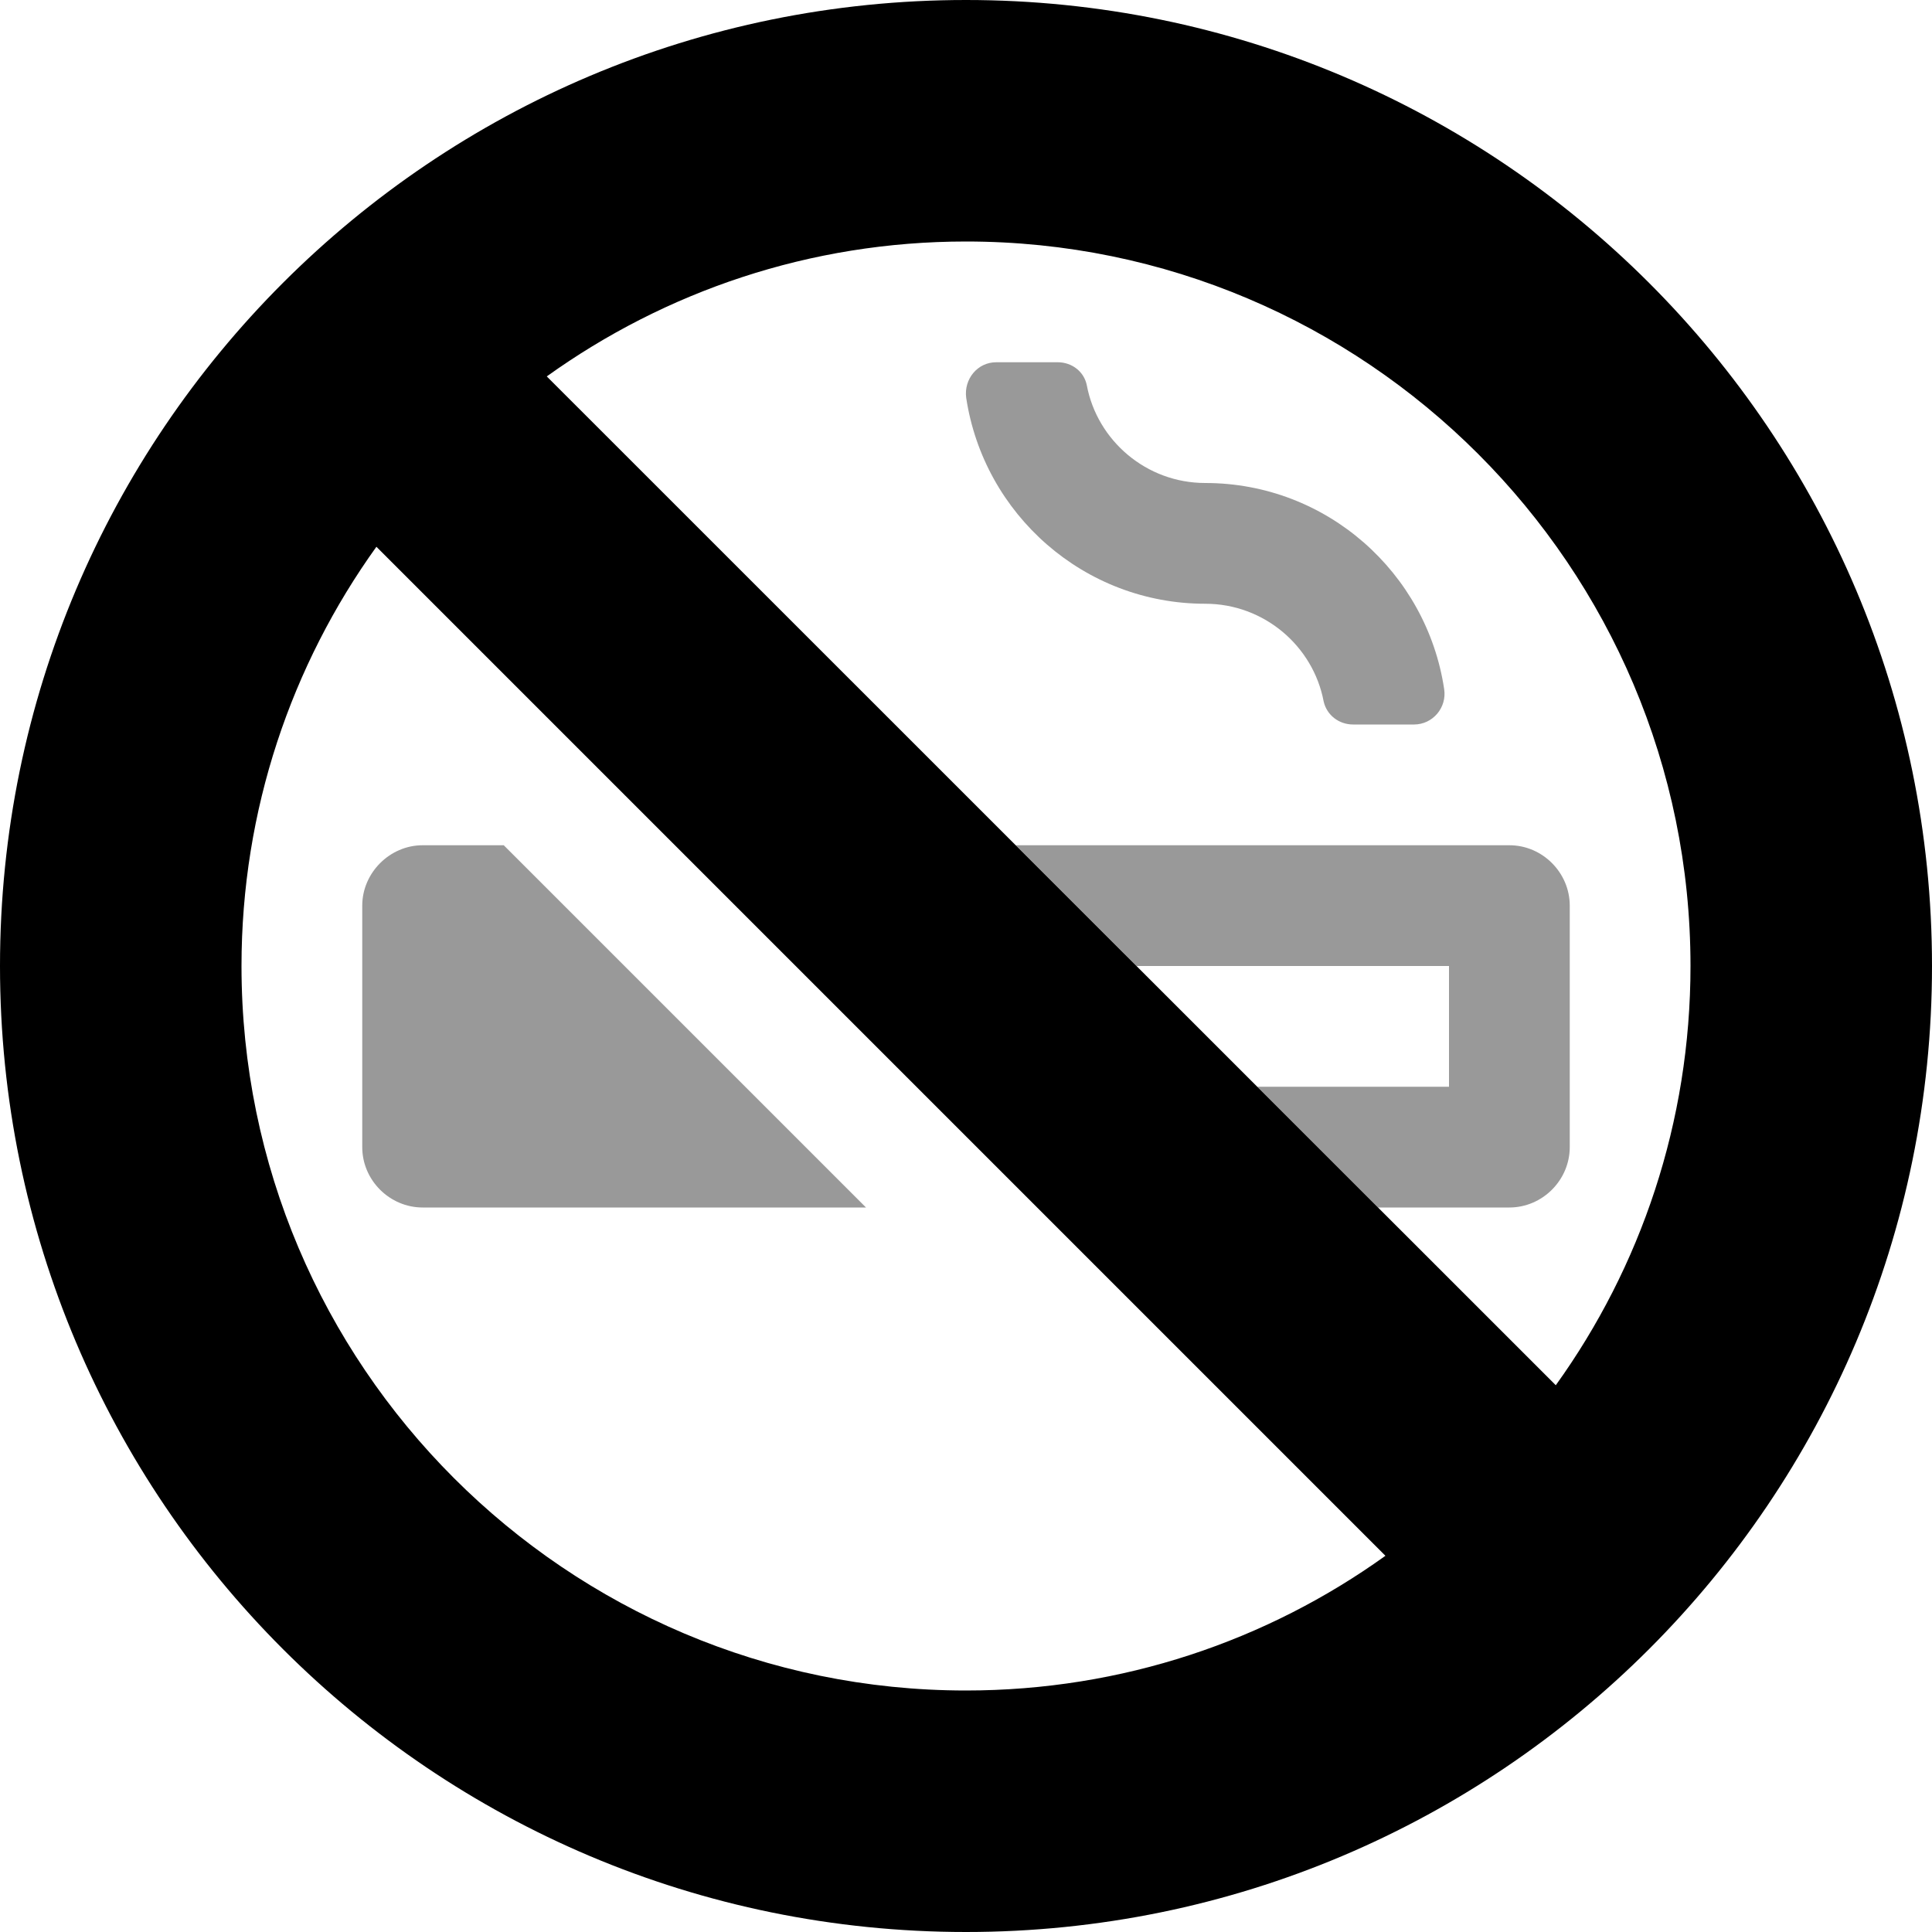
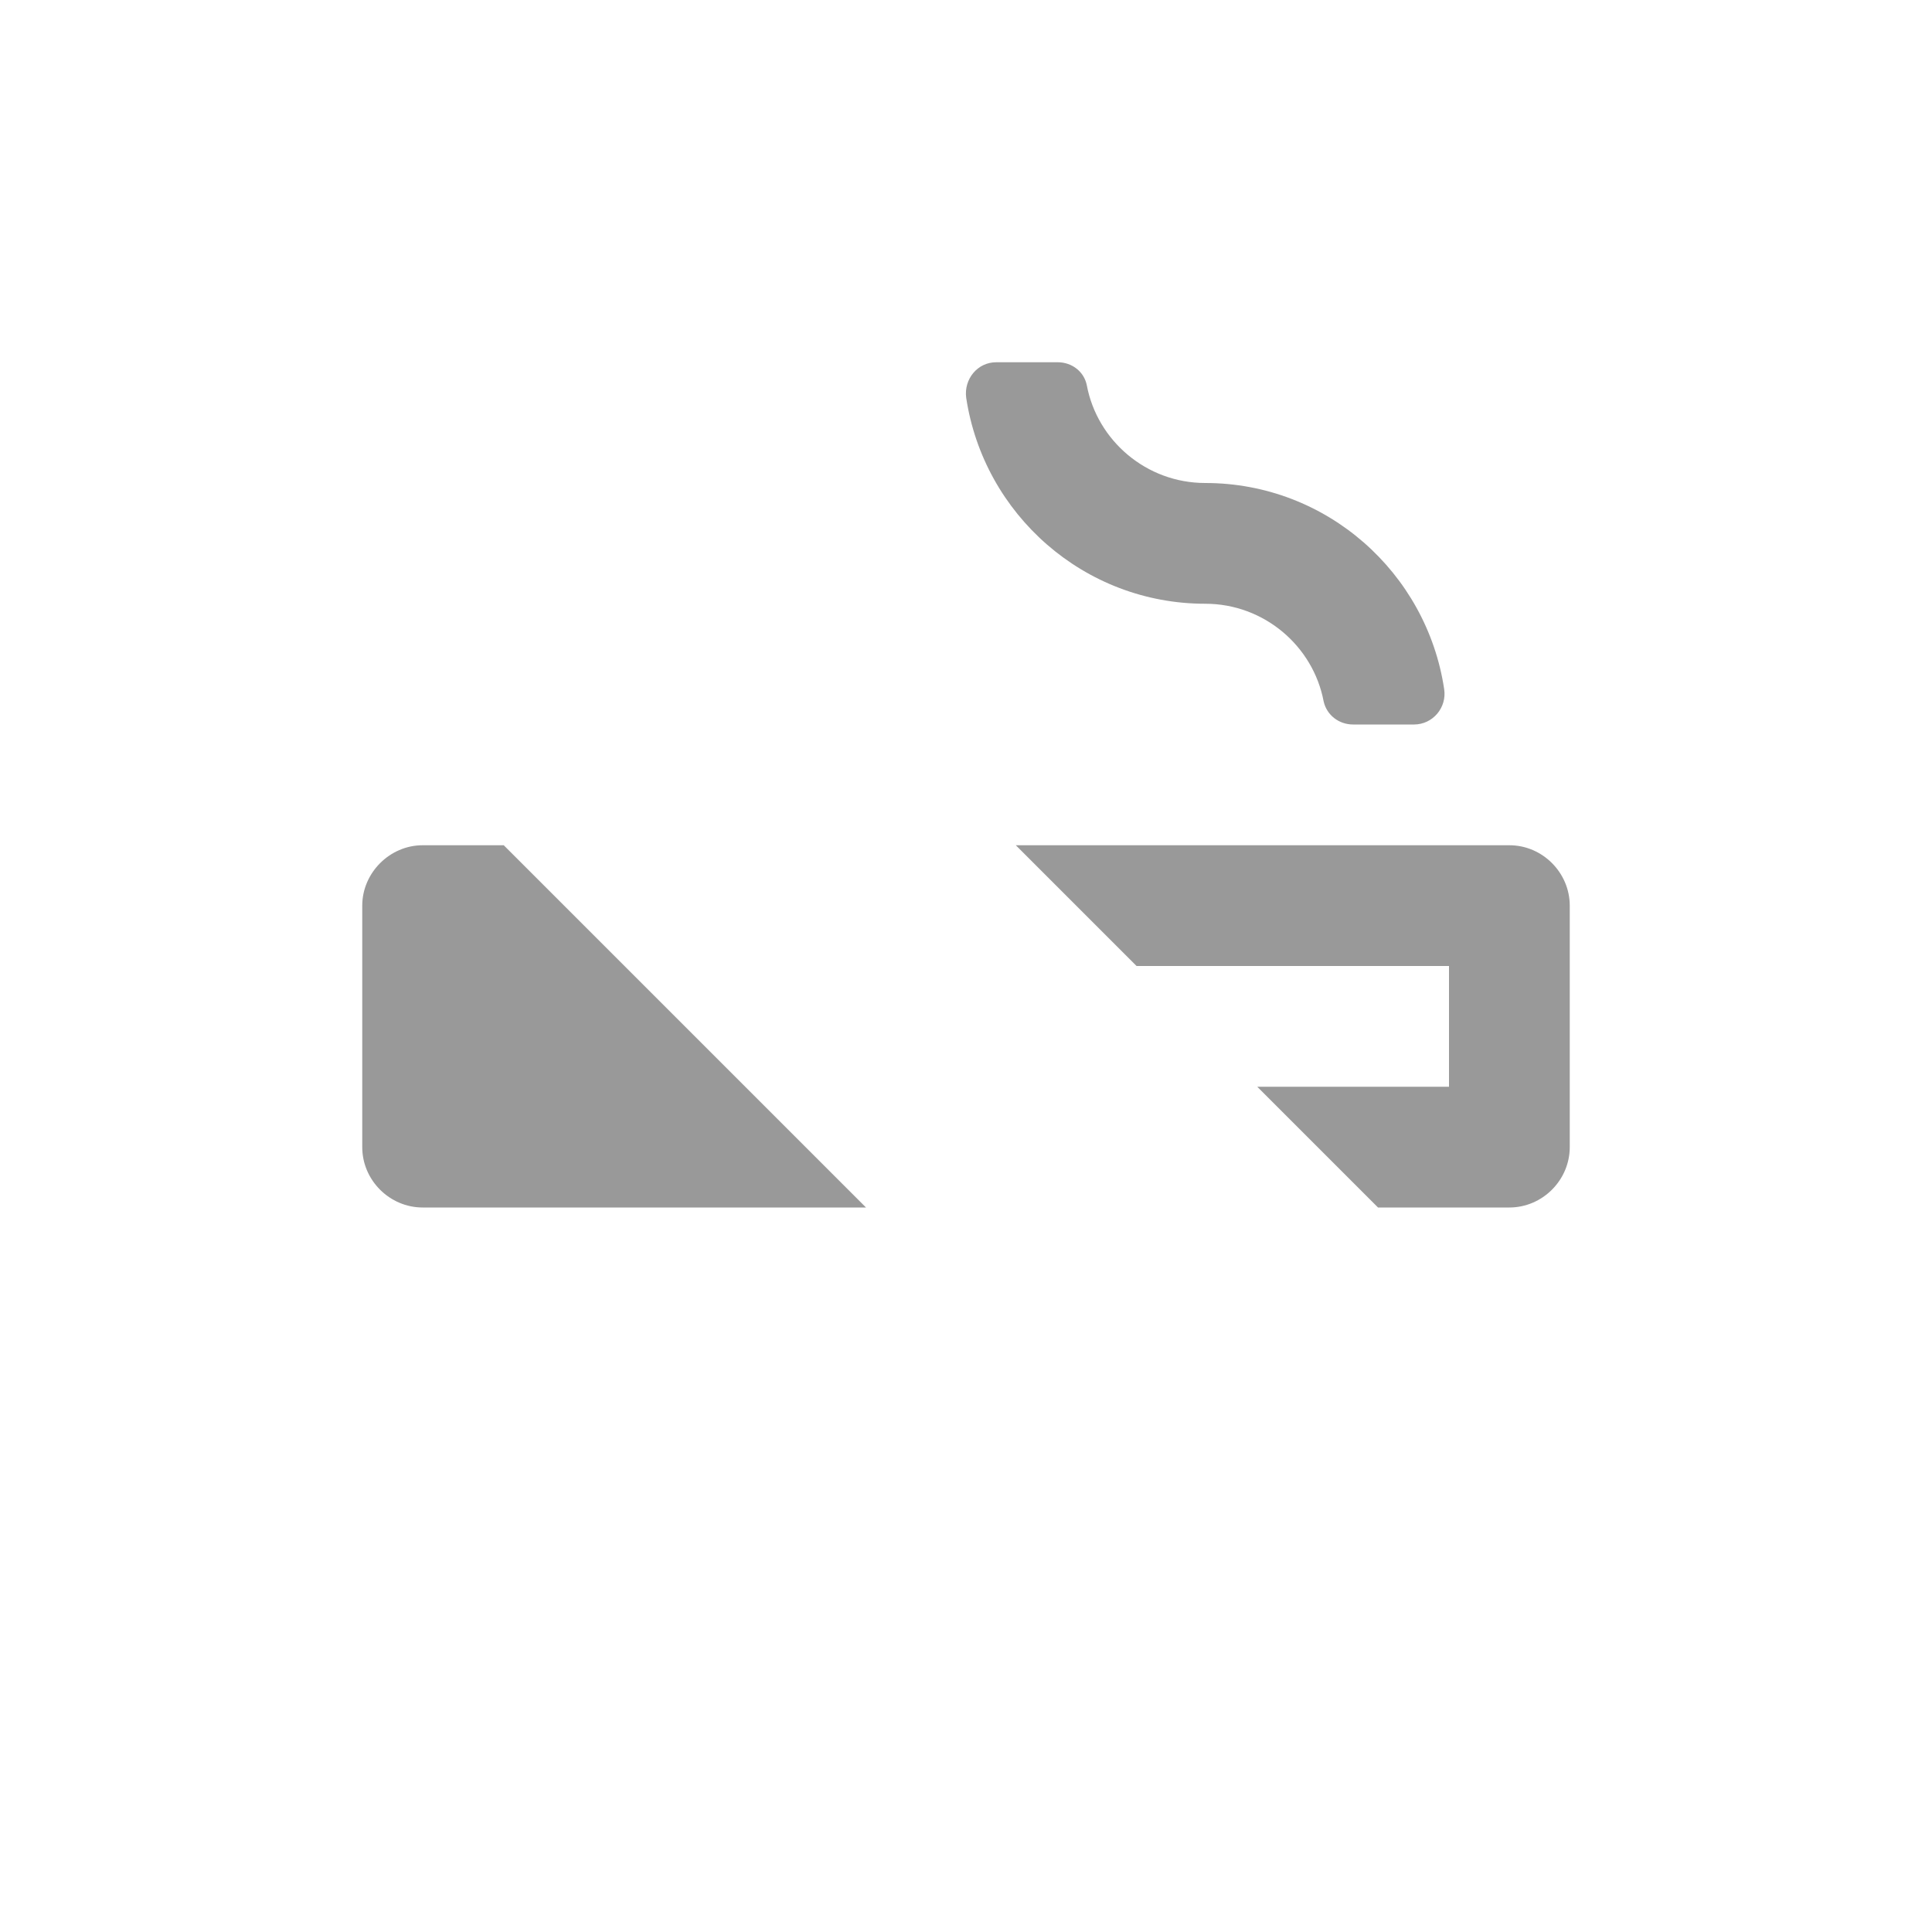
<svg xmlns="http://www.w3.org/2000/svg" viewBox="0 0 512 512">
  <defs>
    <style>.fa-secondary{opacity:.4}</style>
  </defs>
-   <path class="fa-primary" d="M256 0C114.6 0 0 114.6 0 256s114.6 256 256 256s256-114.6 256-256S397.4 0 256 0zM256 448c-105.9 0-192-86.13-192-192c0-41.38 13.25-79.75 35.75-111.1l267.4 267.4C335.8 434.8 297.4 448 256 448zM412.3 367.1L144.9 99.75C176.3 77.25 214.6 64 256 64C361.9 64 448 150.1 448 256C448 297.4 434.8 335.8 412.3 367.1z" />
  <path class="fa-secondary" d="M112 224C103.3 224 96 231.3 96 240v64C96 312.8 103.3 320 112 320h117.5l-96-96H112zM400 224h-130.8l32 32H384v32h-50.81l32 32H400c8.75 0 16-7.25 16-16v-64C416 231.3 408.8 224 400 224zM319.4 160c15.62 0 28.62 11.25 31.38 25.88C351.6 189.5 354.8 192 358.6 192h16.12c5 0 8.75-4.5 8-9.375C378.1 151.8 351.6 128 319.4 128c-15.62 0-28.62-11.25-31.38-25.88C287.3 98.5 284.1 96 280.3 96h-16.29c-5 0-8.59 4.5-7.965 9.375C260.7 136.3 287.3 160 319.4 160z" />
</svg>